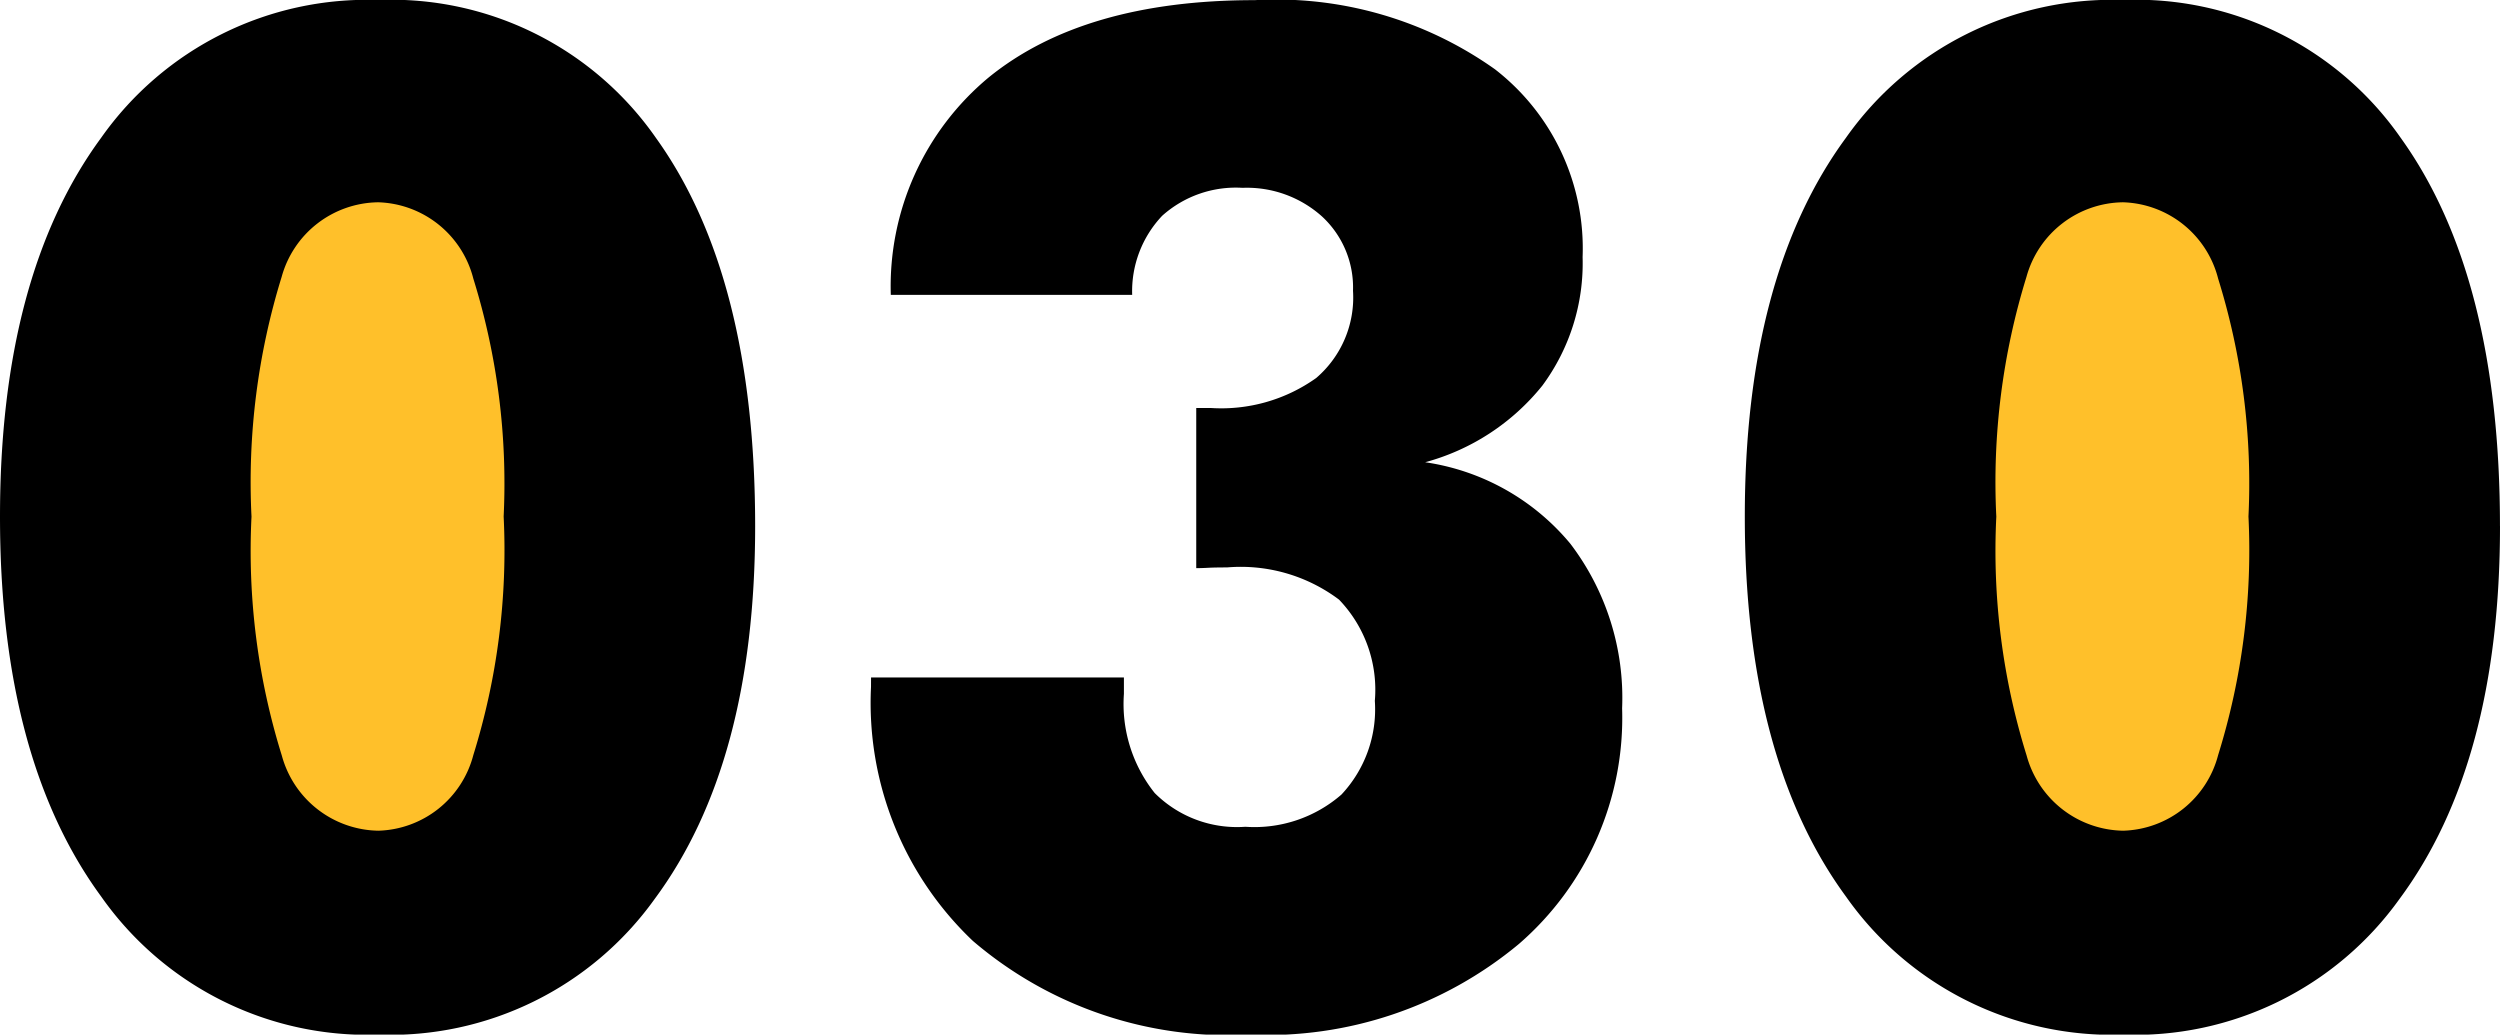
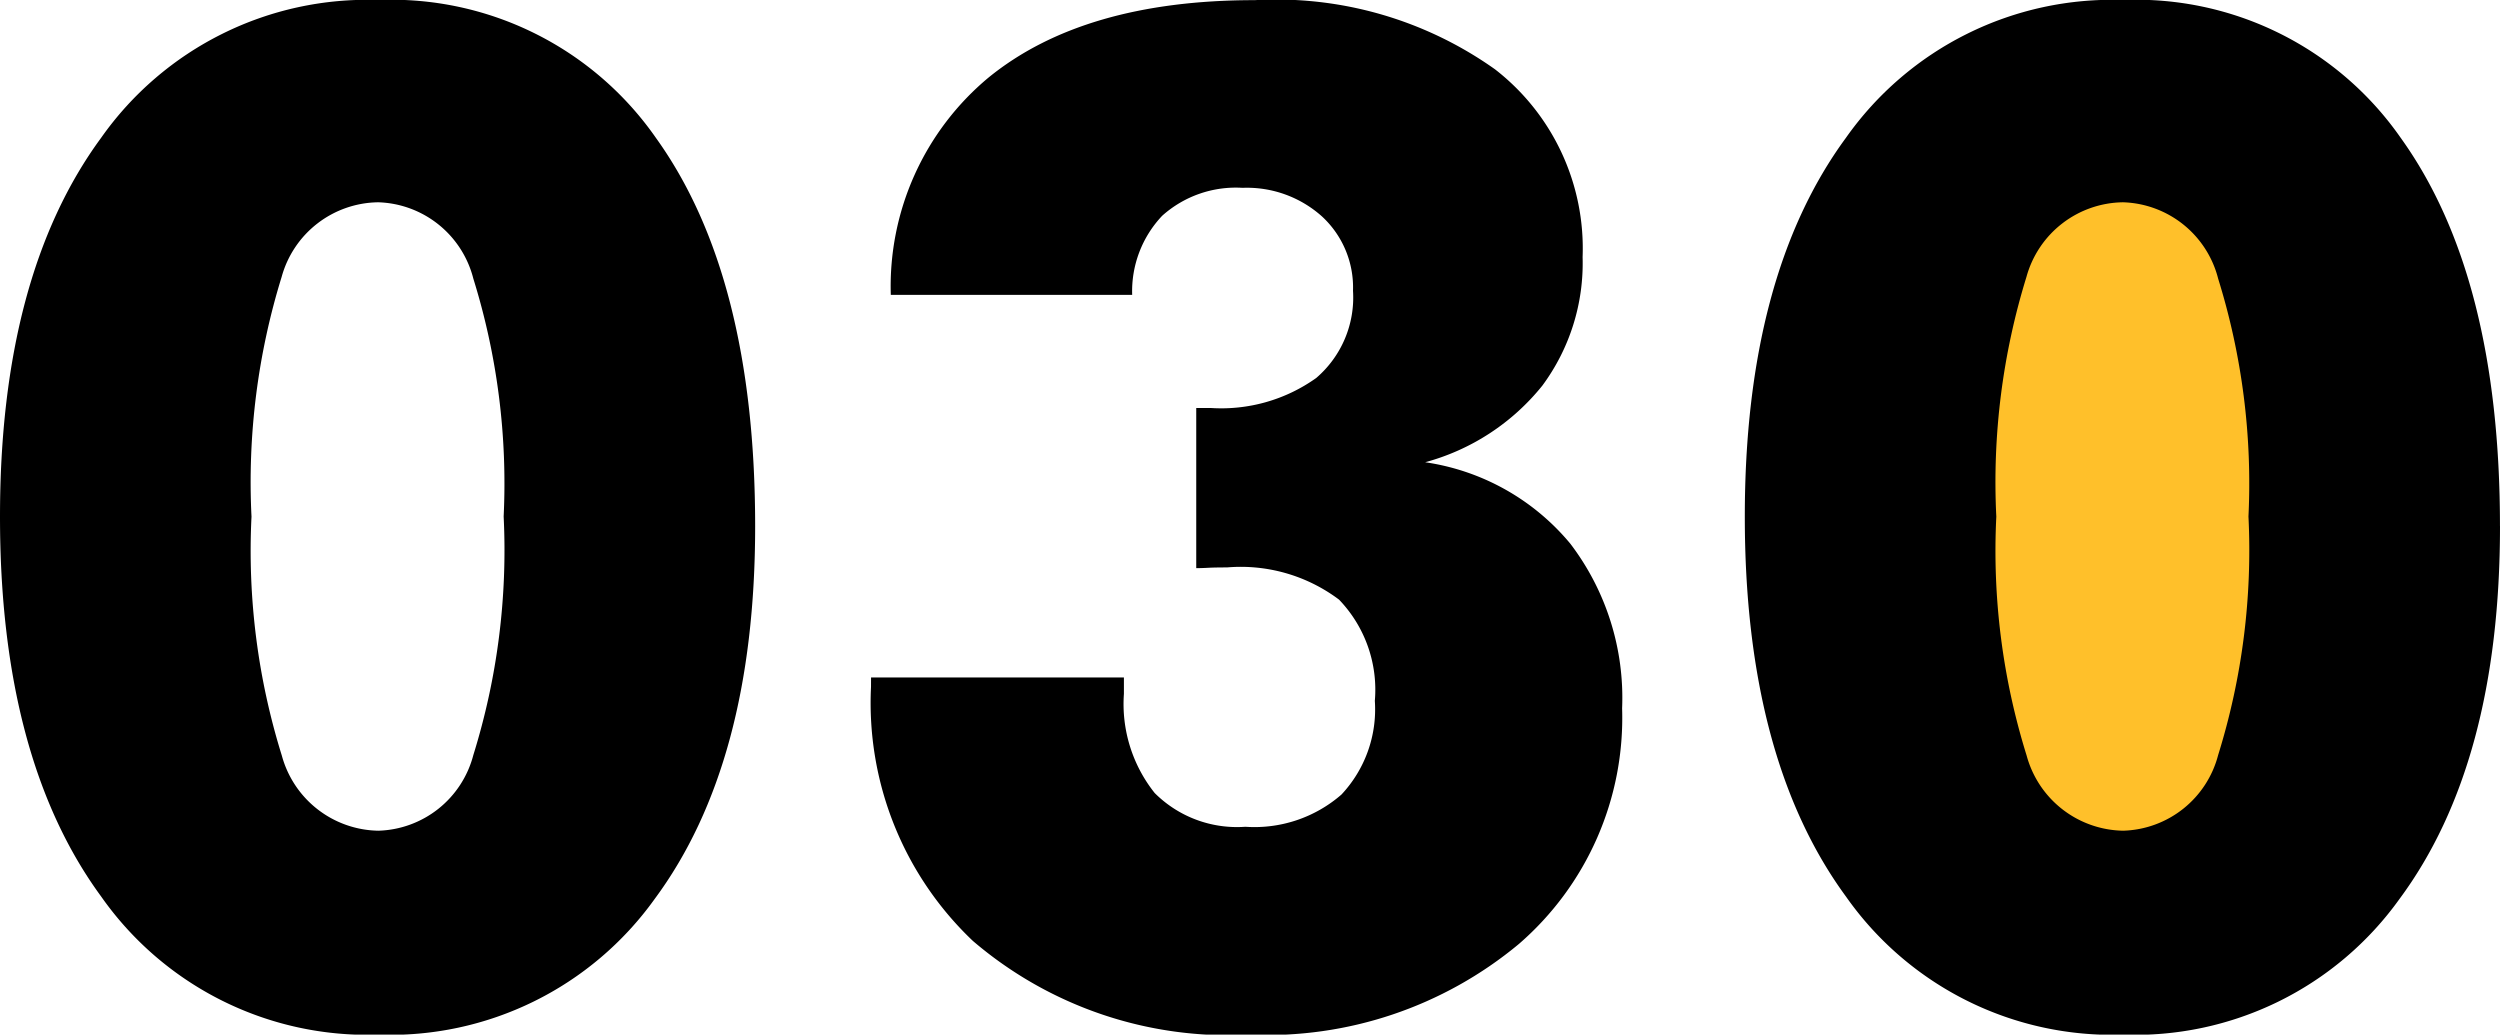
<svg xmlns="http://www.w3.org/2000/svg" width="69.85" height="28.907" viewBox="0 0 69.85 28.907">
  <g id="Gruppe_394" data-name="Gruppe 394" transform="translate(-25.407 -46.513)">
-     <ellipse id="Ellipse_4" data-name="Ellipse 4" cx="6.484" cy="12.042" rx="6.484" ry="12.042" transform="translate(29.328 48.72)" fill="#ffc02a" />
    <ellipse id="Ellipse_5" data-name="Ellipse 5" cx="6.484" cy="12.042" rx="6.484" ry="12.042" transform="translate(79.35 48.72)" fill="#ffc02a" />
    <path id="Pfad_302" data-name="Pfad 302" d="M22.737-13.463q0,6.627-2.809,10.417A9.086,9.086,0,0,1,12.207.743,9.082,9.082,0,0,1,4.466-3.114Q1.638-6.97,1.638-13.73q0-6.741,2.828-10.588a9.09,9.09,0,0,1,7.741-3.847,9.008,9.008,0,0,1,7.76,3.856Q22.737-20.452,22.737-13.463ZM8.665-13.73a19.218,19.218,0,0,0,.847,6.675,2.843,2.843,0,0,0,2.695,2.1,2.825,2.825,0,0,0,2.656-2.114,19.23,19.23,0,0,0,.847-6.665,19.253,19.253,0,0,0-.847-6.646,2.83,2.83,0,0,0-2.656-2.133,2.834,2.834,0,0,0-2.7,2.085A19.4,19.4,0,0,0,8.665-13.73Zm17.31,4.494H33.04v.457A3.99,3.99,0,0,0,33.9-6.008a3.251,3.251,0,0,0,2.533.943,3.7,3.7,0,0,0,2.685-.9,3.481,3.481,0,0,0,.933-2.618,3.634,3.634,0,0,0-1-2.828,4.571,4.571,0,0,0-3.133-.9q-.343,0-.524.01t-.333.01v-4.475h.4a4.568,4.568,0,0,0,2.952-.838,2.961,2.961,0,0,0,1.028-2.437,2.7,2.7,0,0,0-.866-2.076,3.142,3.142,0,0,0-2.219-.8,3.082,3.082,0,0,0-2.247.781,3.067,3.067,0,0,0-.838,2.209H26.527A7.585,7.585,0,0,1,29.26-26q2.656-2.161,7.436-2.161a10.557,10.557,0,0,1,6.713,1.933,6.33,6.33,0,0,1,2.447,5.246,5.753,5.753,0,0,1-1.124,3.59,6.314,6.314,0,0,1-3.275,2.142,6.485,6.485,0,0,1,4.056,2.276,7.107,7.107,0,0,1,1.447,4.6A8.355,8.355,0,0,1,44.075-1.79,11,11,0,0,1,36.543.743a10.965,10.965,0,0,1-7.722-2.618,9.164,9.164,0,0,1-2.847-7.094Zm45.513-4.228q0,6.627-2.809,10.417A9.086,9.086,0,0,1,60.957.743a9.082,9.082,0,0,1-7.741-3.856Q50.388-6.97,50.388-13.73q0-6.741,2.828-10.588a9.09,9.09,0,0,1,7.741-3.847,9.008,9.008,0,0,1,7.76,3.856Q71.487-20.452,71.487-13.463ZM57.415-13.73a19.218,19.218,0,0,0,.847,6.675,2.843,2.843,0,0,0,2.695,2.1,2.825,2.825,0,0,0,2.656-2.114,19.23,19.23,0,0,0,.847-6.665,19.253,19.253,0,0,0-.847-6.646,2.83,2.83,0,0,0-2.656-2.133,2.834,2.834,0,0,0-2.7,2.085A19.4,19.4,0,0,0,57.415-13.73Z" transform="translate(23.769 74.678)" />
  </g>
</svg>